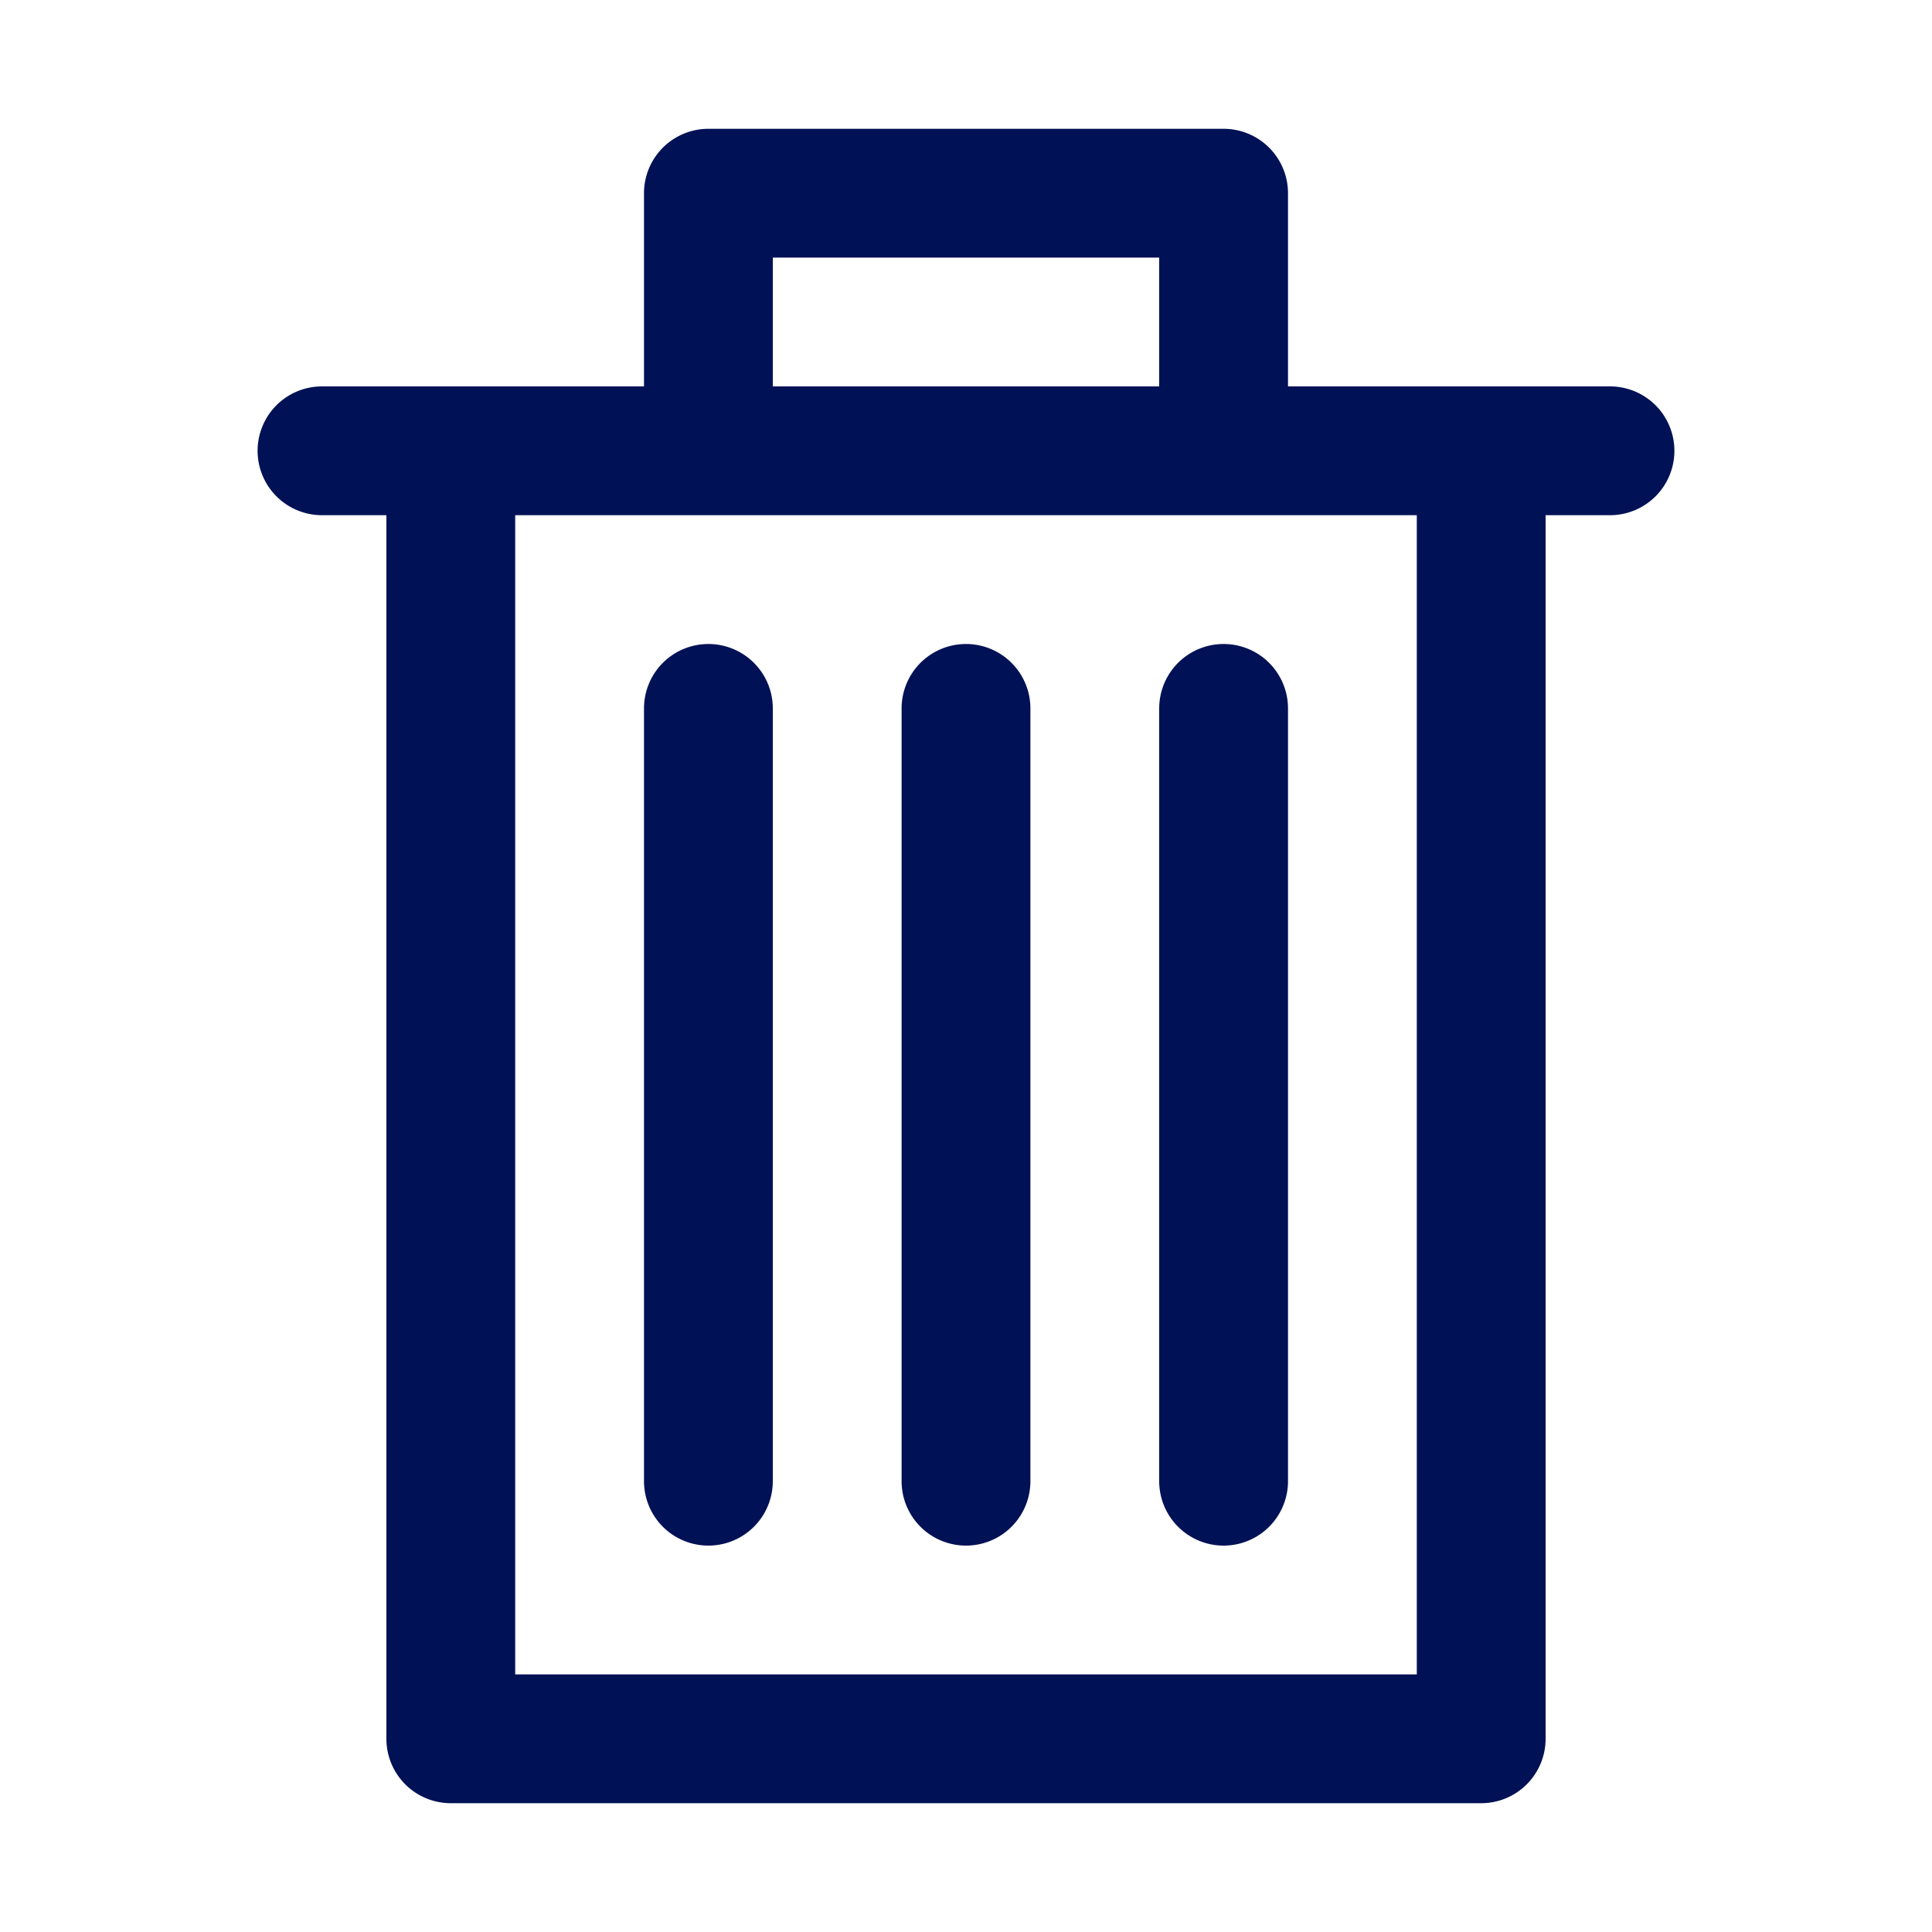
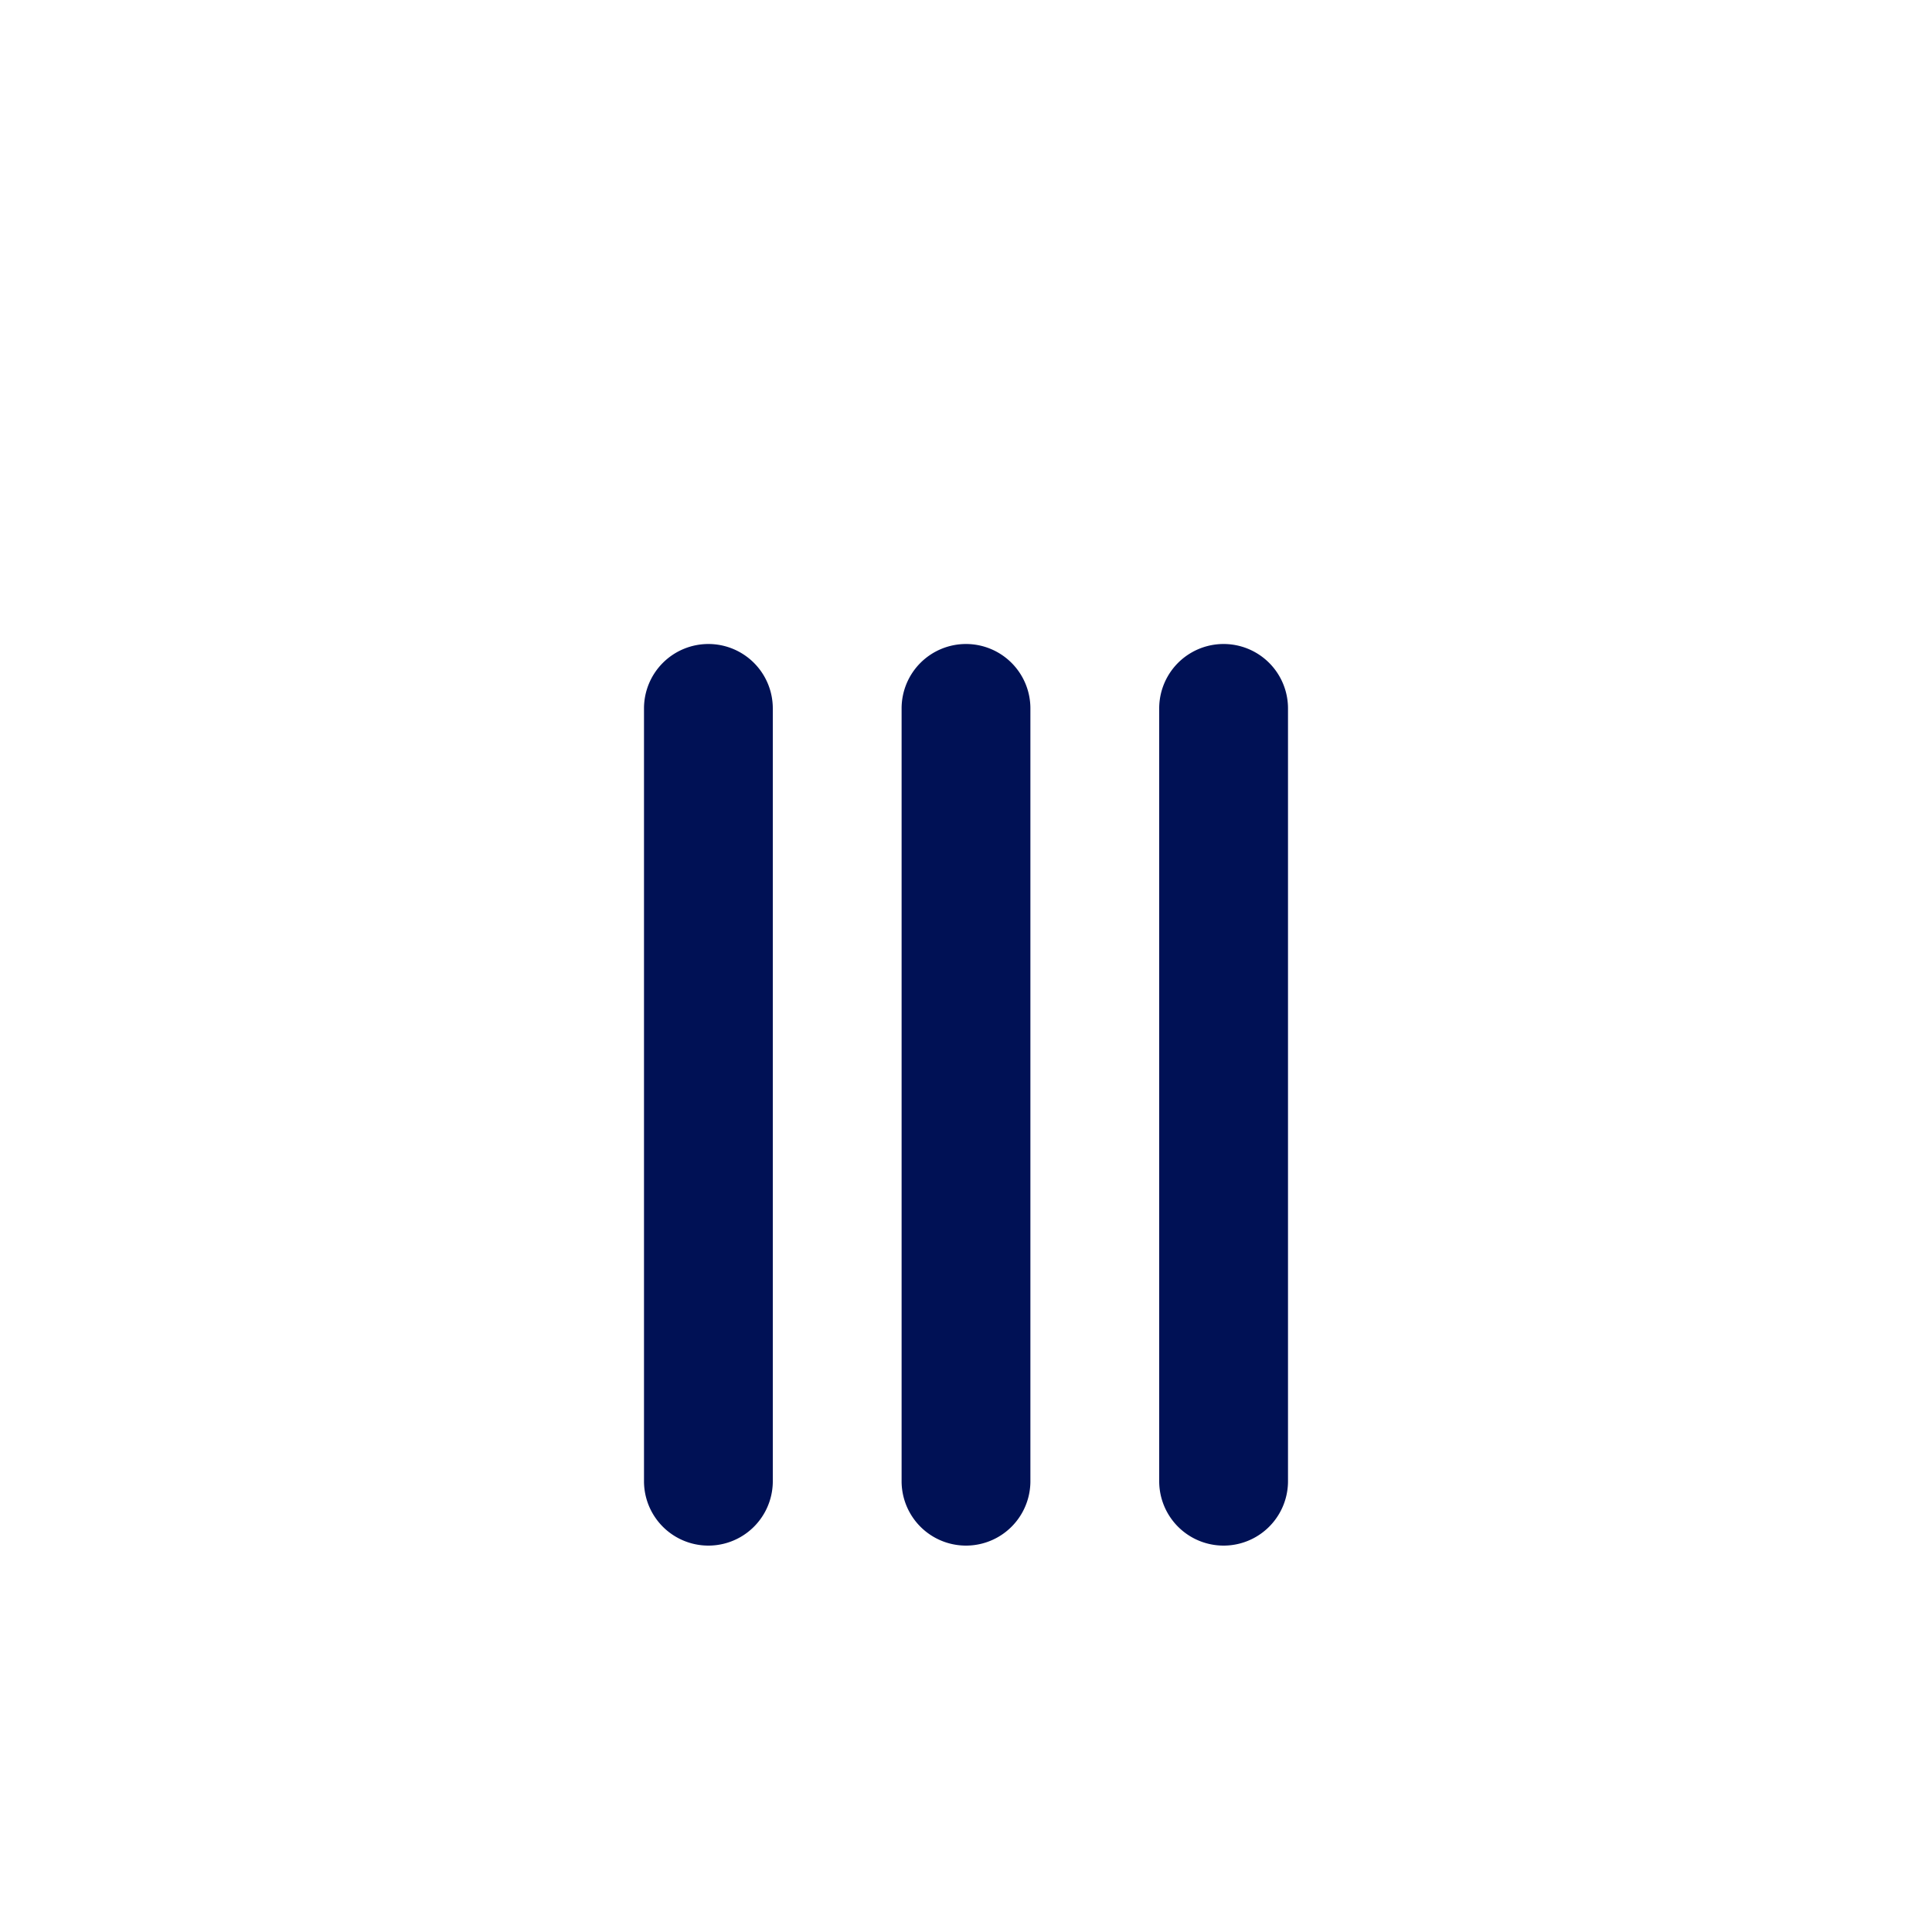
<svg xmlns="http://www.w3.org/2000/svg" viewBox="0 0 30 30">
  <g fill="#333">
    <path d="M18 11v12a1 1 0 1 0 2 0V11a1 1 0 1 0-2 0zm-3-1a1 1 0 0 0-1 1v12a1 1 0 1 0 2 0V11a1 1 0 0 0-1-1zm-4 0a1 1 0 0 0-1 1v12a1 1 0 1 0 2 0V11a1 1 0 0 0-1-1z" style="fill: #001155;" />
-     <path d="M25 6h-5V3a1 1 0 0 0-1-1h-8a1 1 0 0 0-1 1v3H5a1 1 0 0 0 0 2h1v19a1 1 0 0 0 1 1h16a1 1 0 0 0 1-1V8h1a1 1 0 1 0 0-2zM12 4h6v2h-6V4zm10 22H8V8h14v18z" style="fill: #001155;" />
  </g>
</svg>